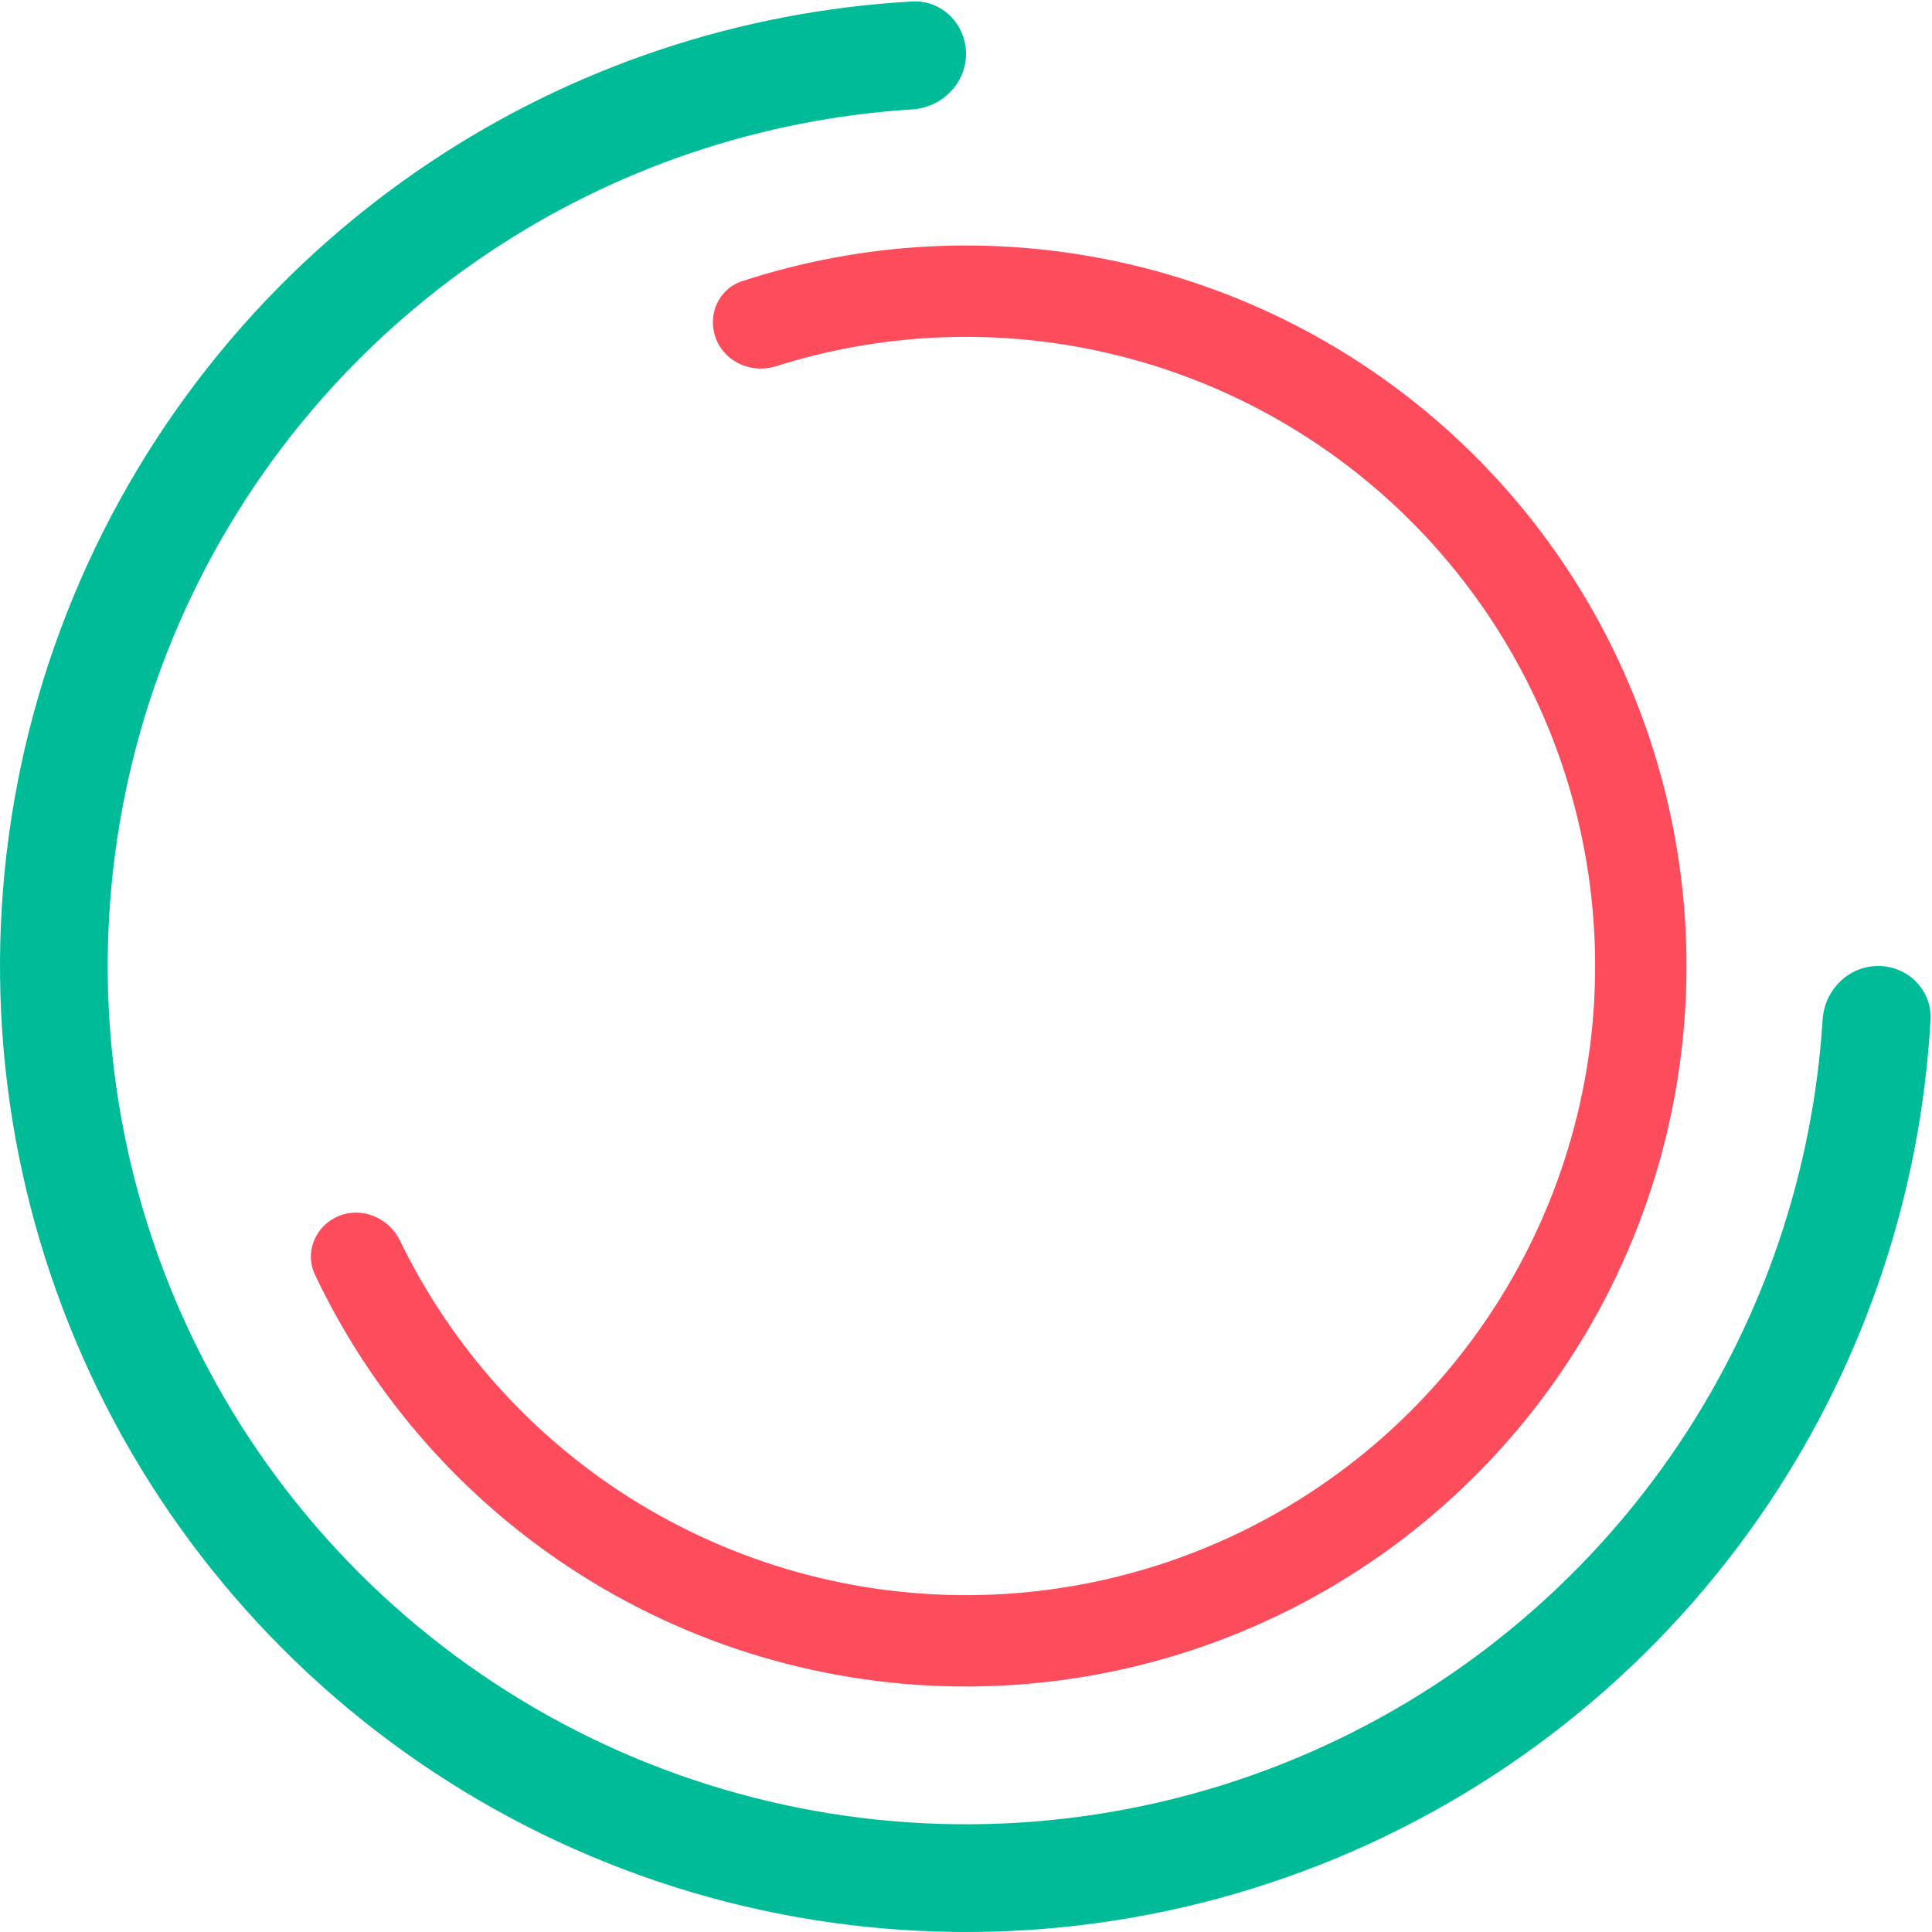
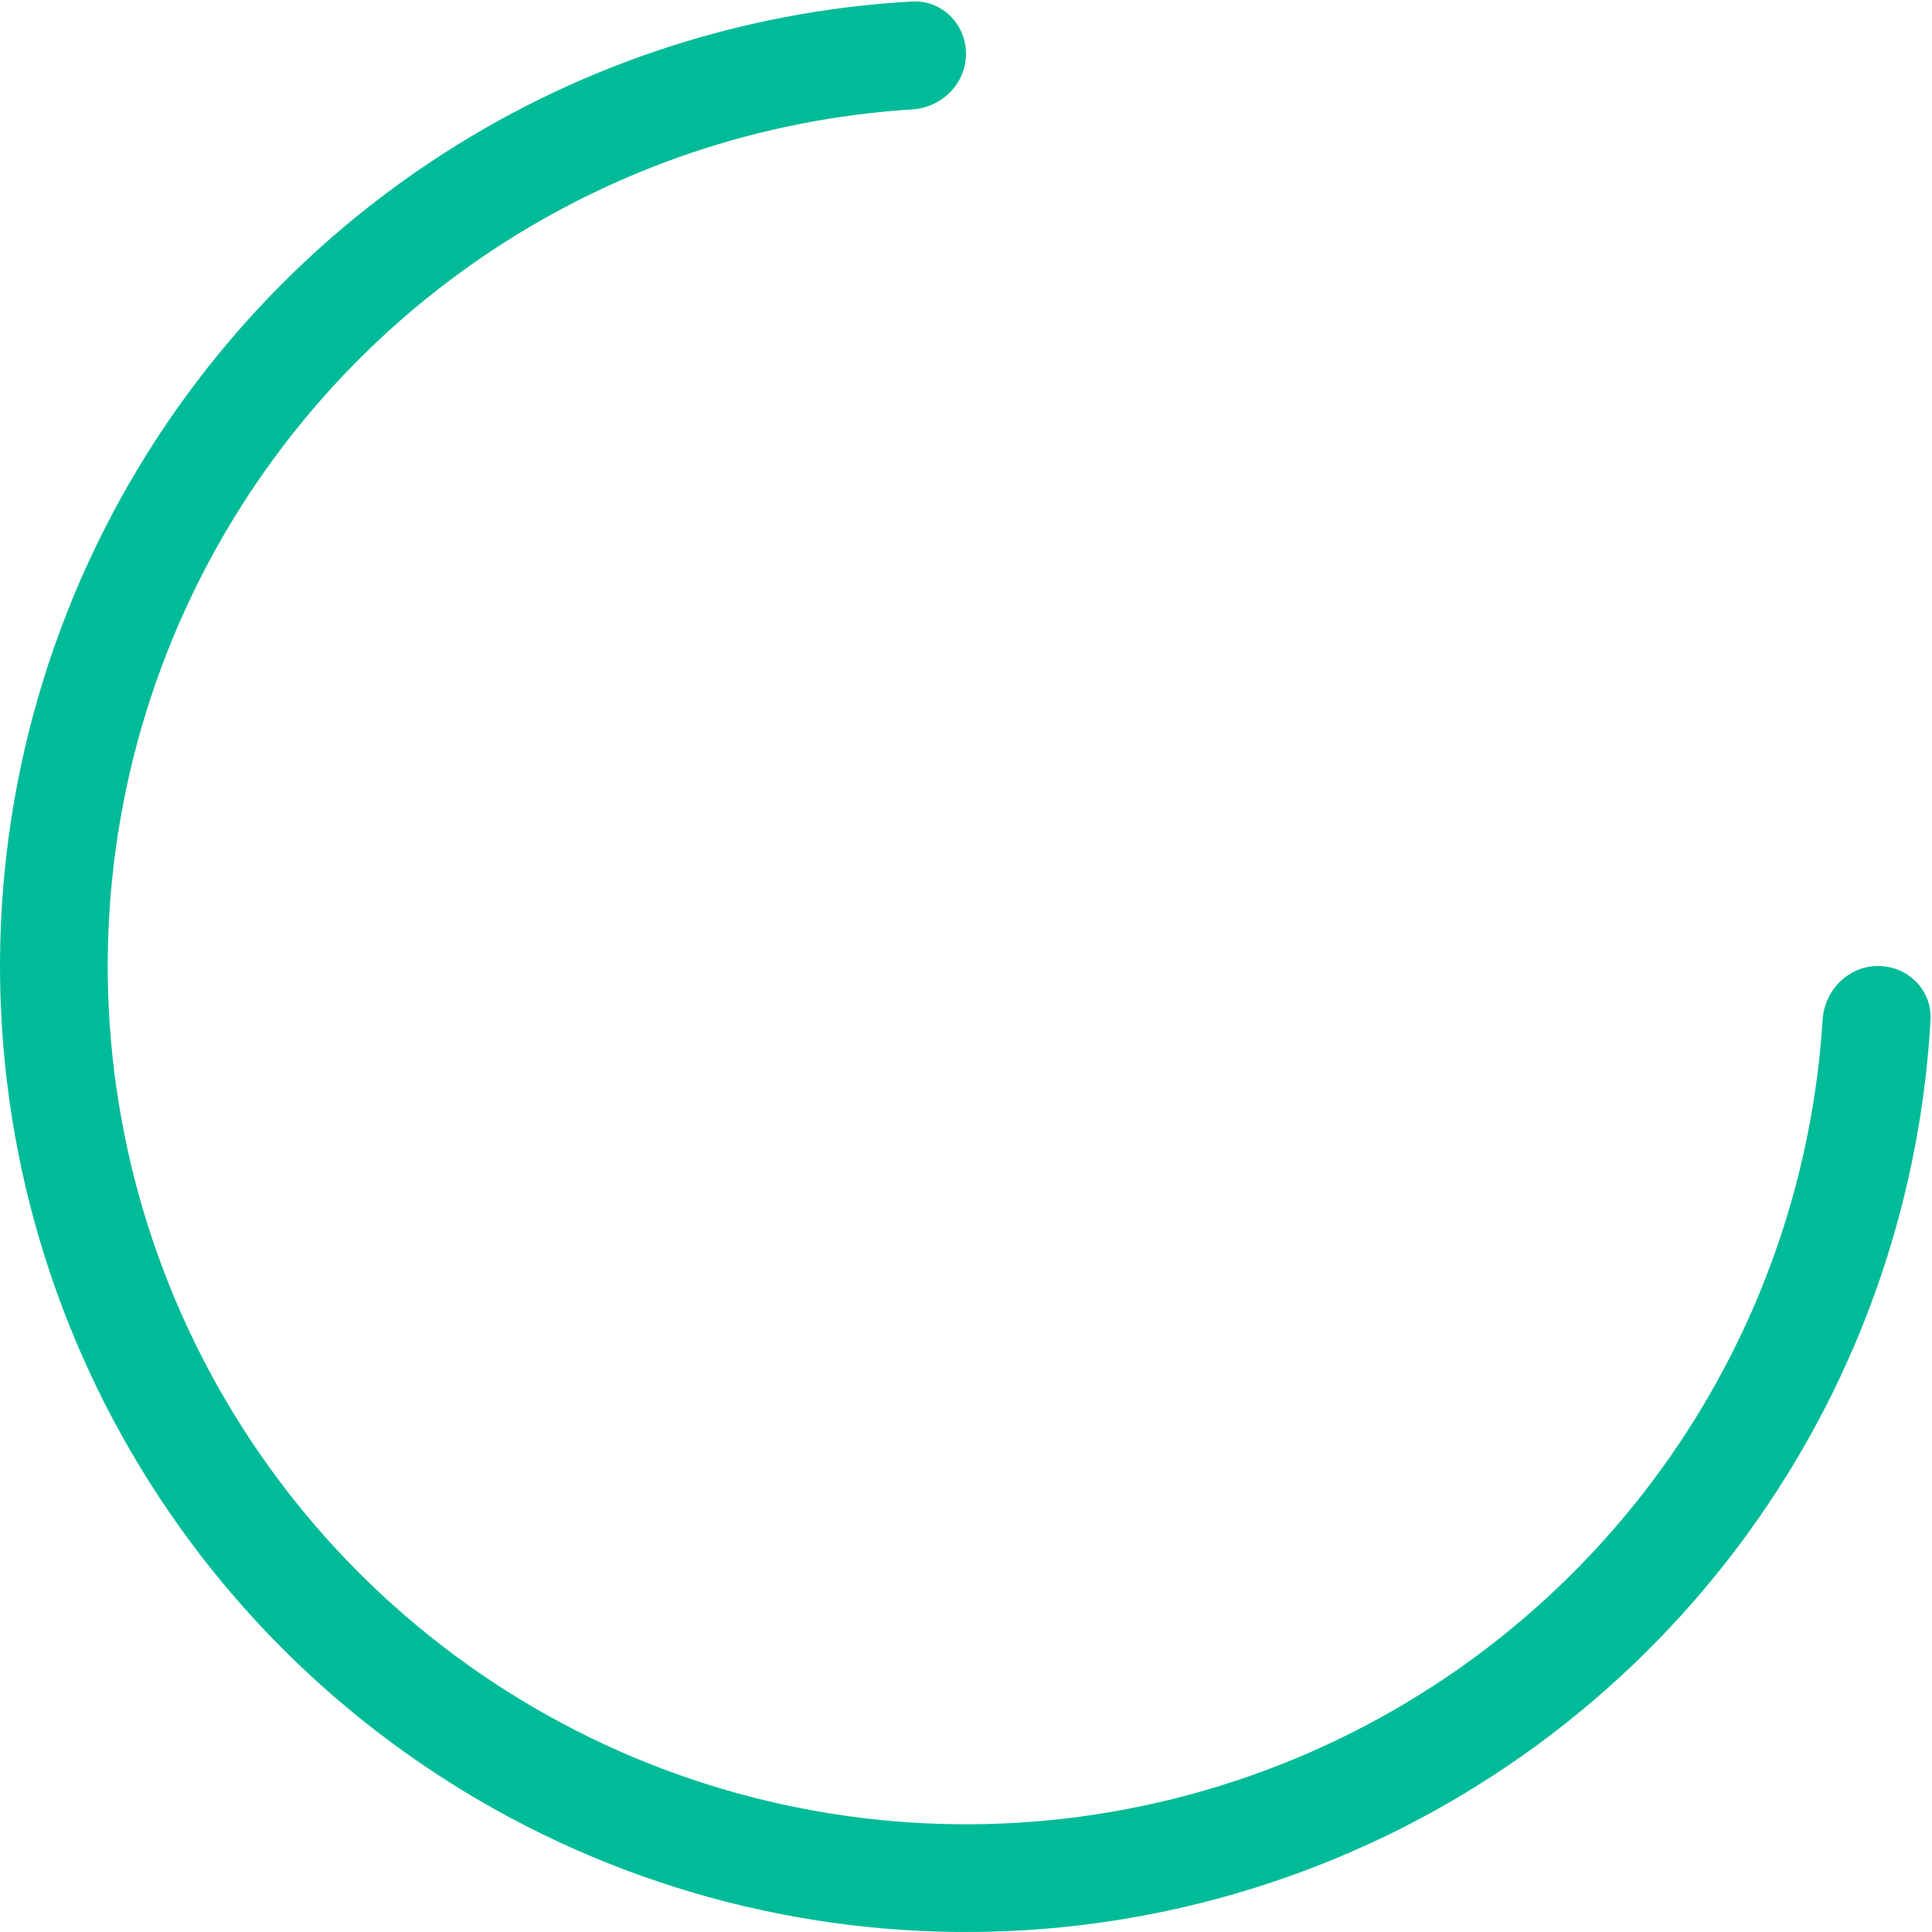
<svg xmlns="http://www.w3.org/2000/svg" width="177" height="177" viewBox="0 0 177 177" fill="none">
  <path d="M172.066 88.5C174.791 88.5 177.014 90.711 176.863 93.431C175.982 109.203 170.894 124.484 162.085 137.668C152.361 152.222 138.539 163.565 122.367 170.263C106.196 176.962 88.402 178.714 71.234 175.299C54.067 171.885 38.298 163.456 25.921 151.079C13.544 138.702 5.115 122.933 1.7 105.765C-1.714 88.598 0.038 70.804 6.737 54.633C13.435 38.461 24.778 24.639 39.332 14.915C52.516 6.106 67.797 1.018 83.569 0.137C86.289 -0.014 88.5 2.209 88.5 4.934C88.5 7.659 86.289 9.852 83.569 10.023C69.751 10.891 56.375 15.395 44.814 23.12C31.883 31.76 21.805 44.041 15.853 58.409C9.902 72.777 8.345 88.587 11.379 103.84C14.413 119.094 21.902 133.104 32.899 144.101C43.895 155.098 57.906 162.587 73.16 165.621C88.413 168.655 104.223 167.098 118.591 161.147C132.959 155.195 145.24 145.117 153.88 132.186C161.605 120.625 166.109 107.249 166.978 93.431C167.148 90.711 169.341 88.5 172.066 88.5Z" fill="#00BB98" />
-   <path d="M65.609 31.071C64.754 28.924 65.797 26.476 67.994 25.758C79.028 22.152 90.843 21.512 102.245 23.939C115.014 26.657 126.69 33.101 135.797 42.456C144.904 51.81 151.032 63.655 153.407 76.492C155.782 89.33 154.297 102.583 149.14 114.576C143.982 126.57 135.384 136.764 124.433 143.871C113.482 150.978 100.669 154.678 87.615 154.503C74.561 154.328 61.852 150.286 51.095 142.888C41.49 136.282 33.827 127.266 28.855 116.777C27.865 114.688 28.924 112.247 31.071 111.391C33.218 110.536 35.638 111.591 36.648 113.67C40.994 122.624 47.598 130.324 55.838 135.992C65.231 142.451 76.329 145.981 87.727 146.134C99.126 146.287 110.314 143.056 119.877 136.85C129.44 130.645 136.947 121.743 141.451 111.27C145.954 100.797 147.251 89.225 145.177 78.015C143.103 66.805 137.752 56.462 129.8 48.294C121.847 40.126 111.652 34.499 100.502 32.126C90.72 30.043 80.589 30.546 71.099 33.551C68.896 34.249 66.465 33.218 65.609 31.071Z" fill="#FD4C5C" />
</svg>